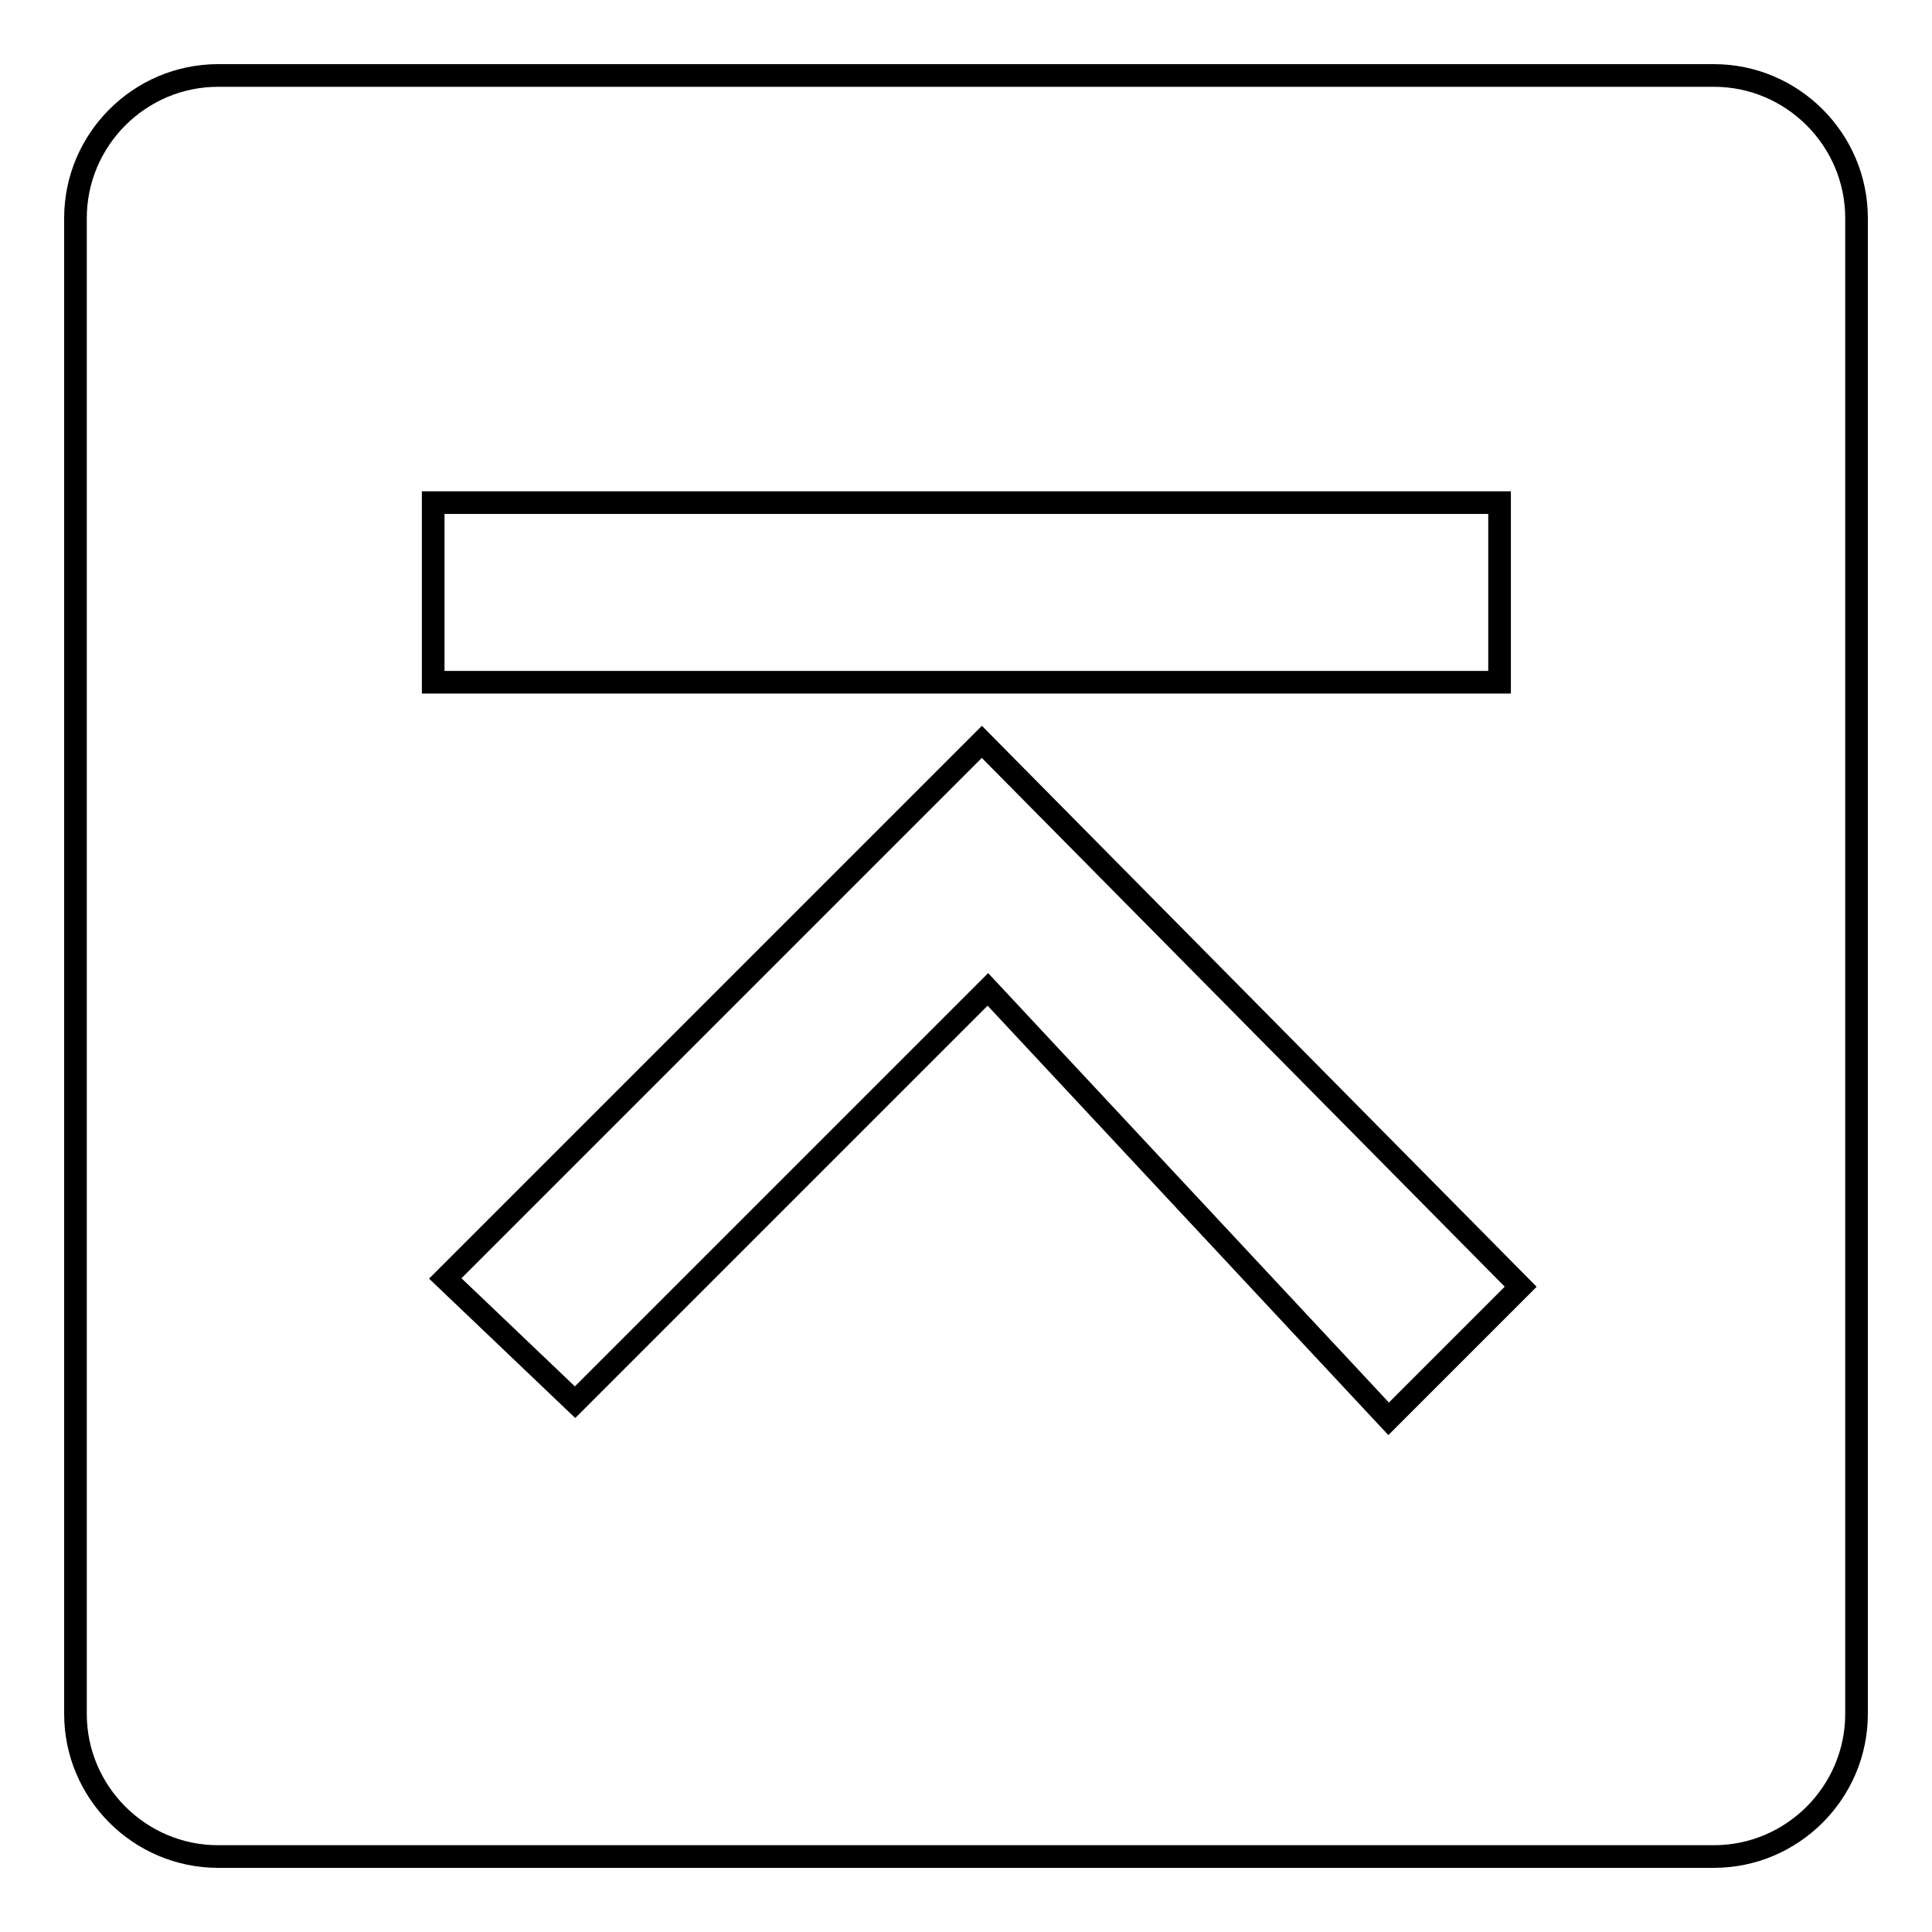
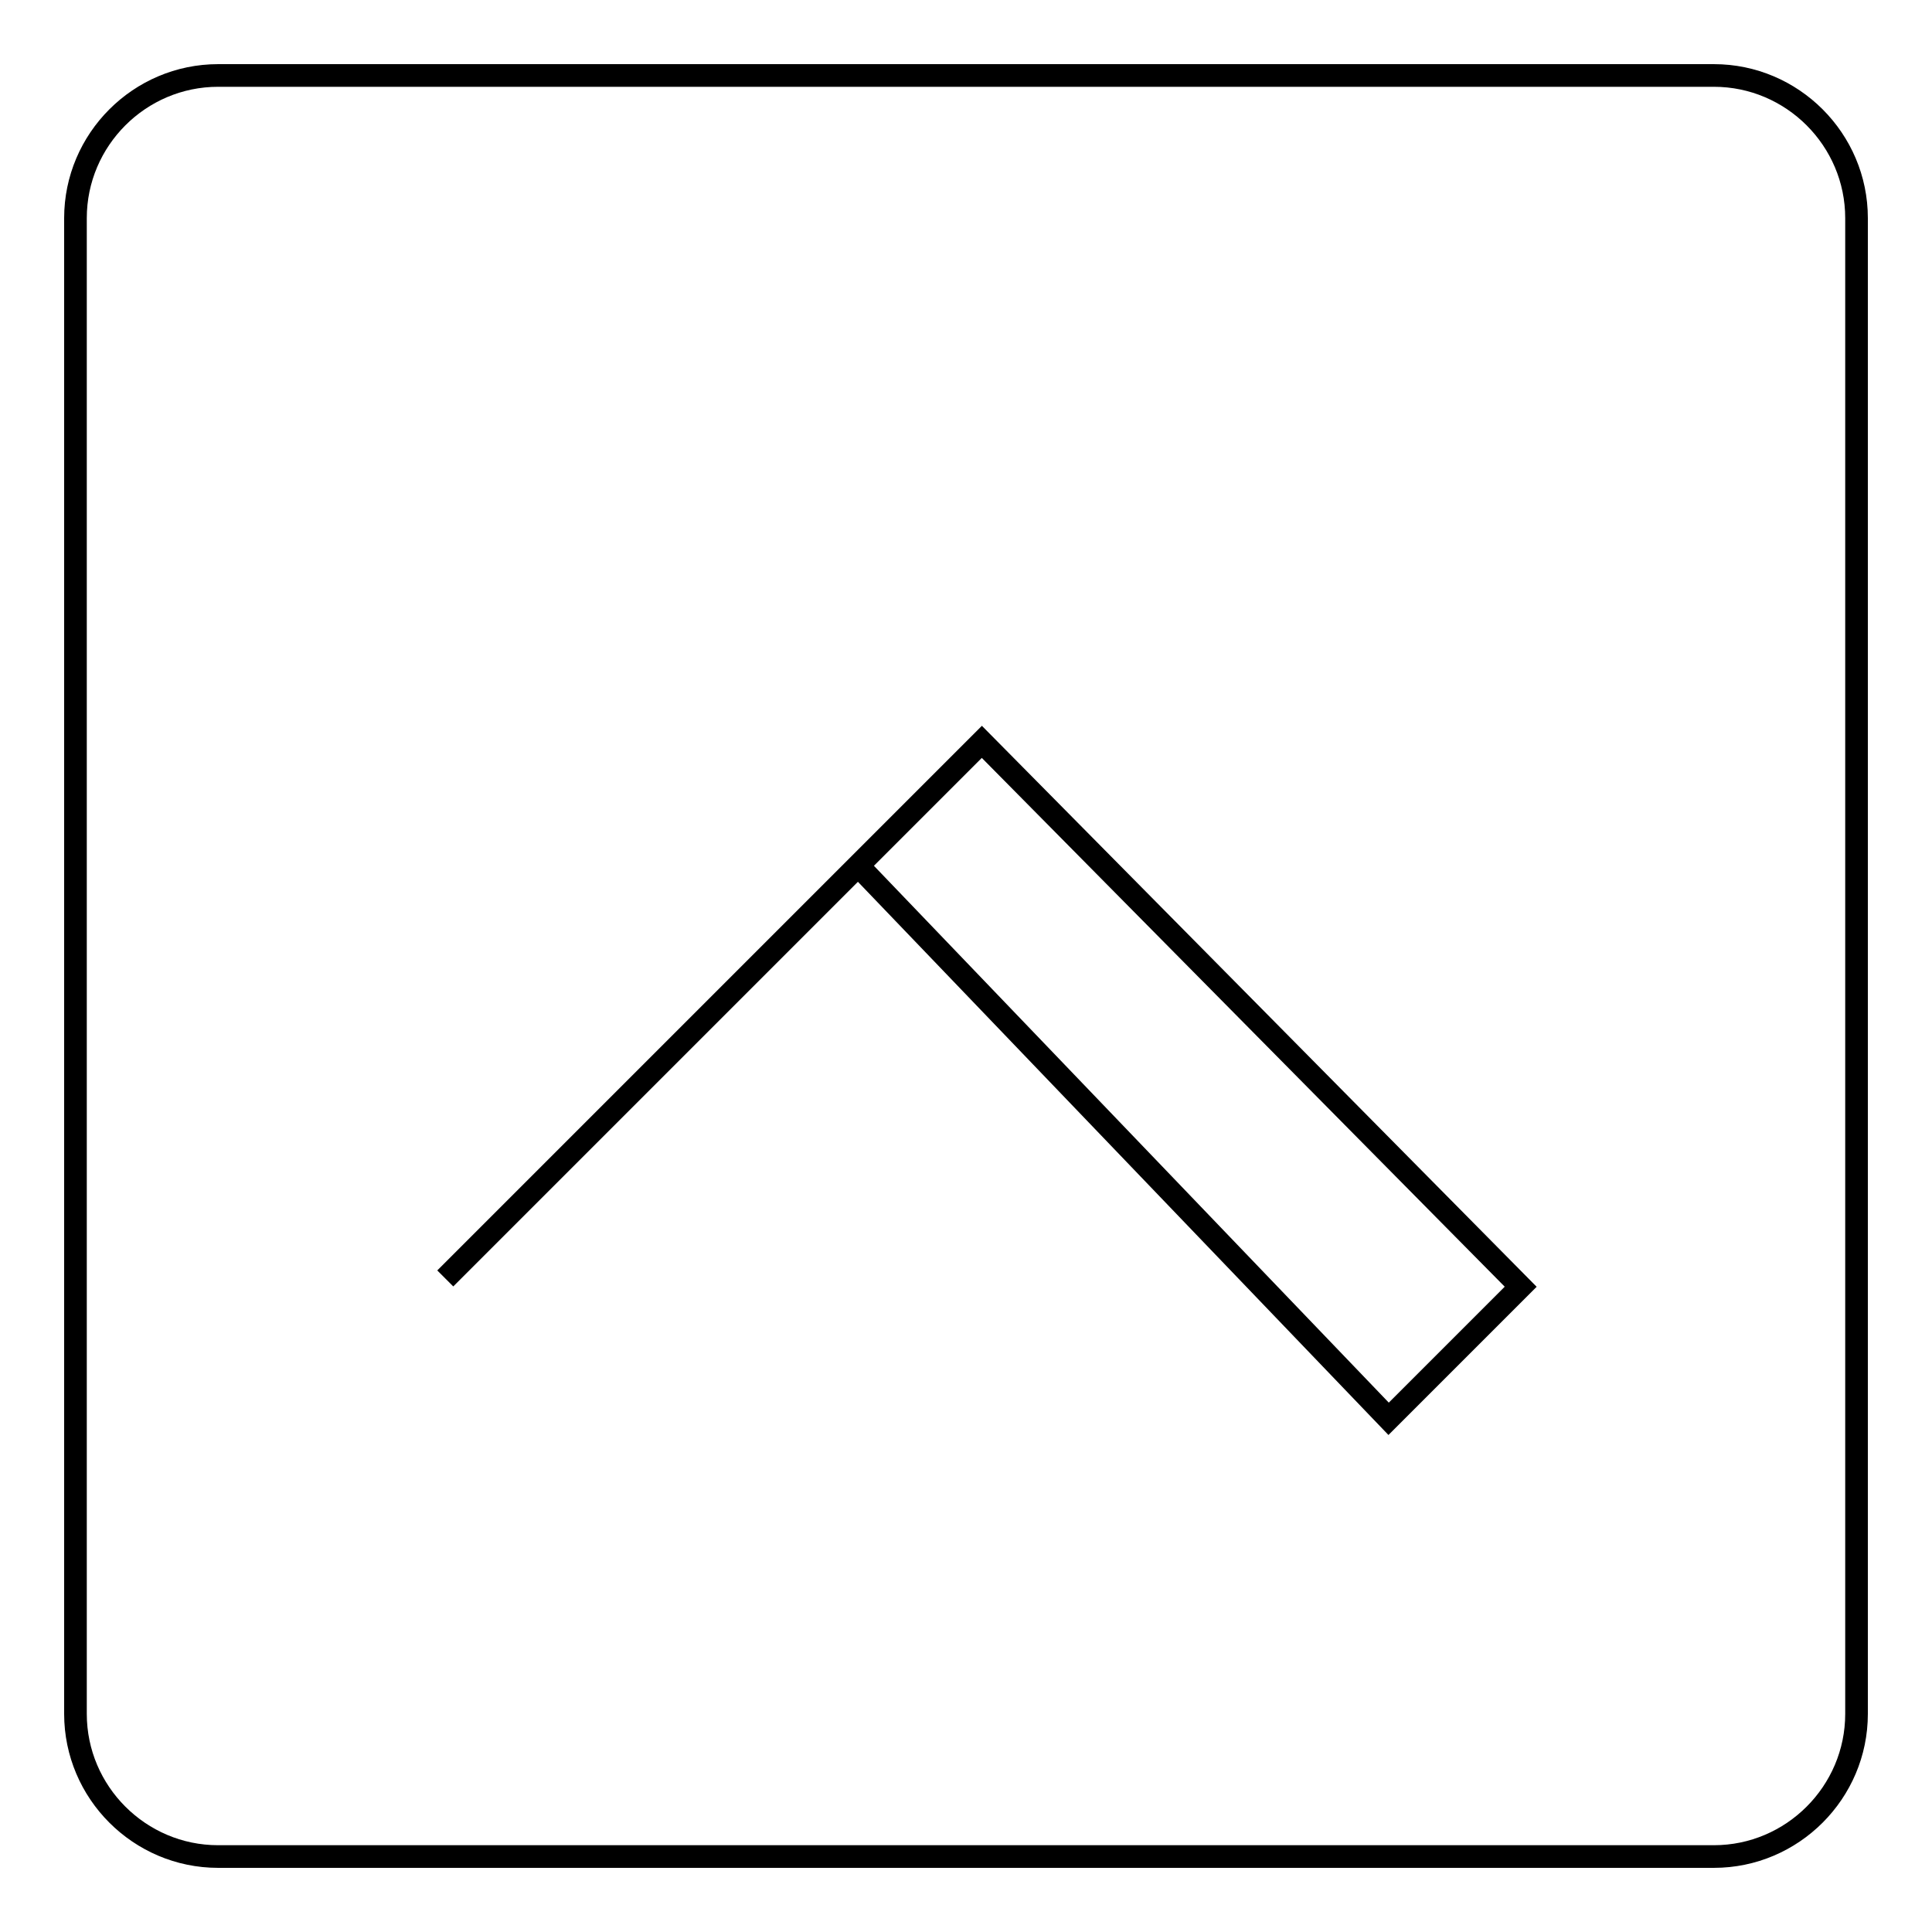
<svg xmlns="http://www.w3.org/2000/svg" version="1.1" x="0px" y="0px" viewBox="0 0 256 256" enable-background="new 0 0 256 256" xml:space="preserve">
  <g>
    <g>
      <path stroke-width="3" fill-opacity="0" stroke="#000000" d="M246,227.1c0,10.4-8.5,18.9-18.9,18.9H28.9c-10.4,0-18.9-8.5-18.9-18.9V28.9C10,18.5,18.5,10,28.9,10h198.2c10.4,0,18.9,8.5,18.9,18.9L246,227.1L246,227.1z" />
-       <path stroke-width="3" fill-opacity="0" stroke="#000000" d="M57.4,66.6h141.3v23.8H57.4V66.6z" />
-       <path stroke-width="3" fill-opacity="0" stroke="#000000" d="M130.1,98.3L59,169.4l17.2,16.4l54.7-54.7L184,188l17.5-17.5L130.1,98.3z" />
+       <path stroke-width="3" fill-opacity="0" stroke="#000000" d="M130.1,98.3L59,169.4l54.7-54.7L184,188l17.5-17.5L130.1,98.3z" />
    </g>
  </g>
</svg>